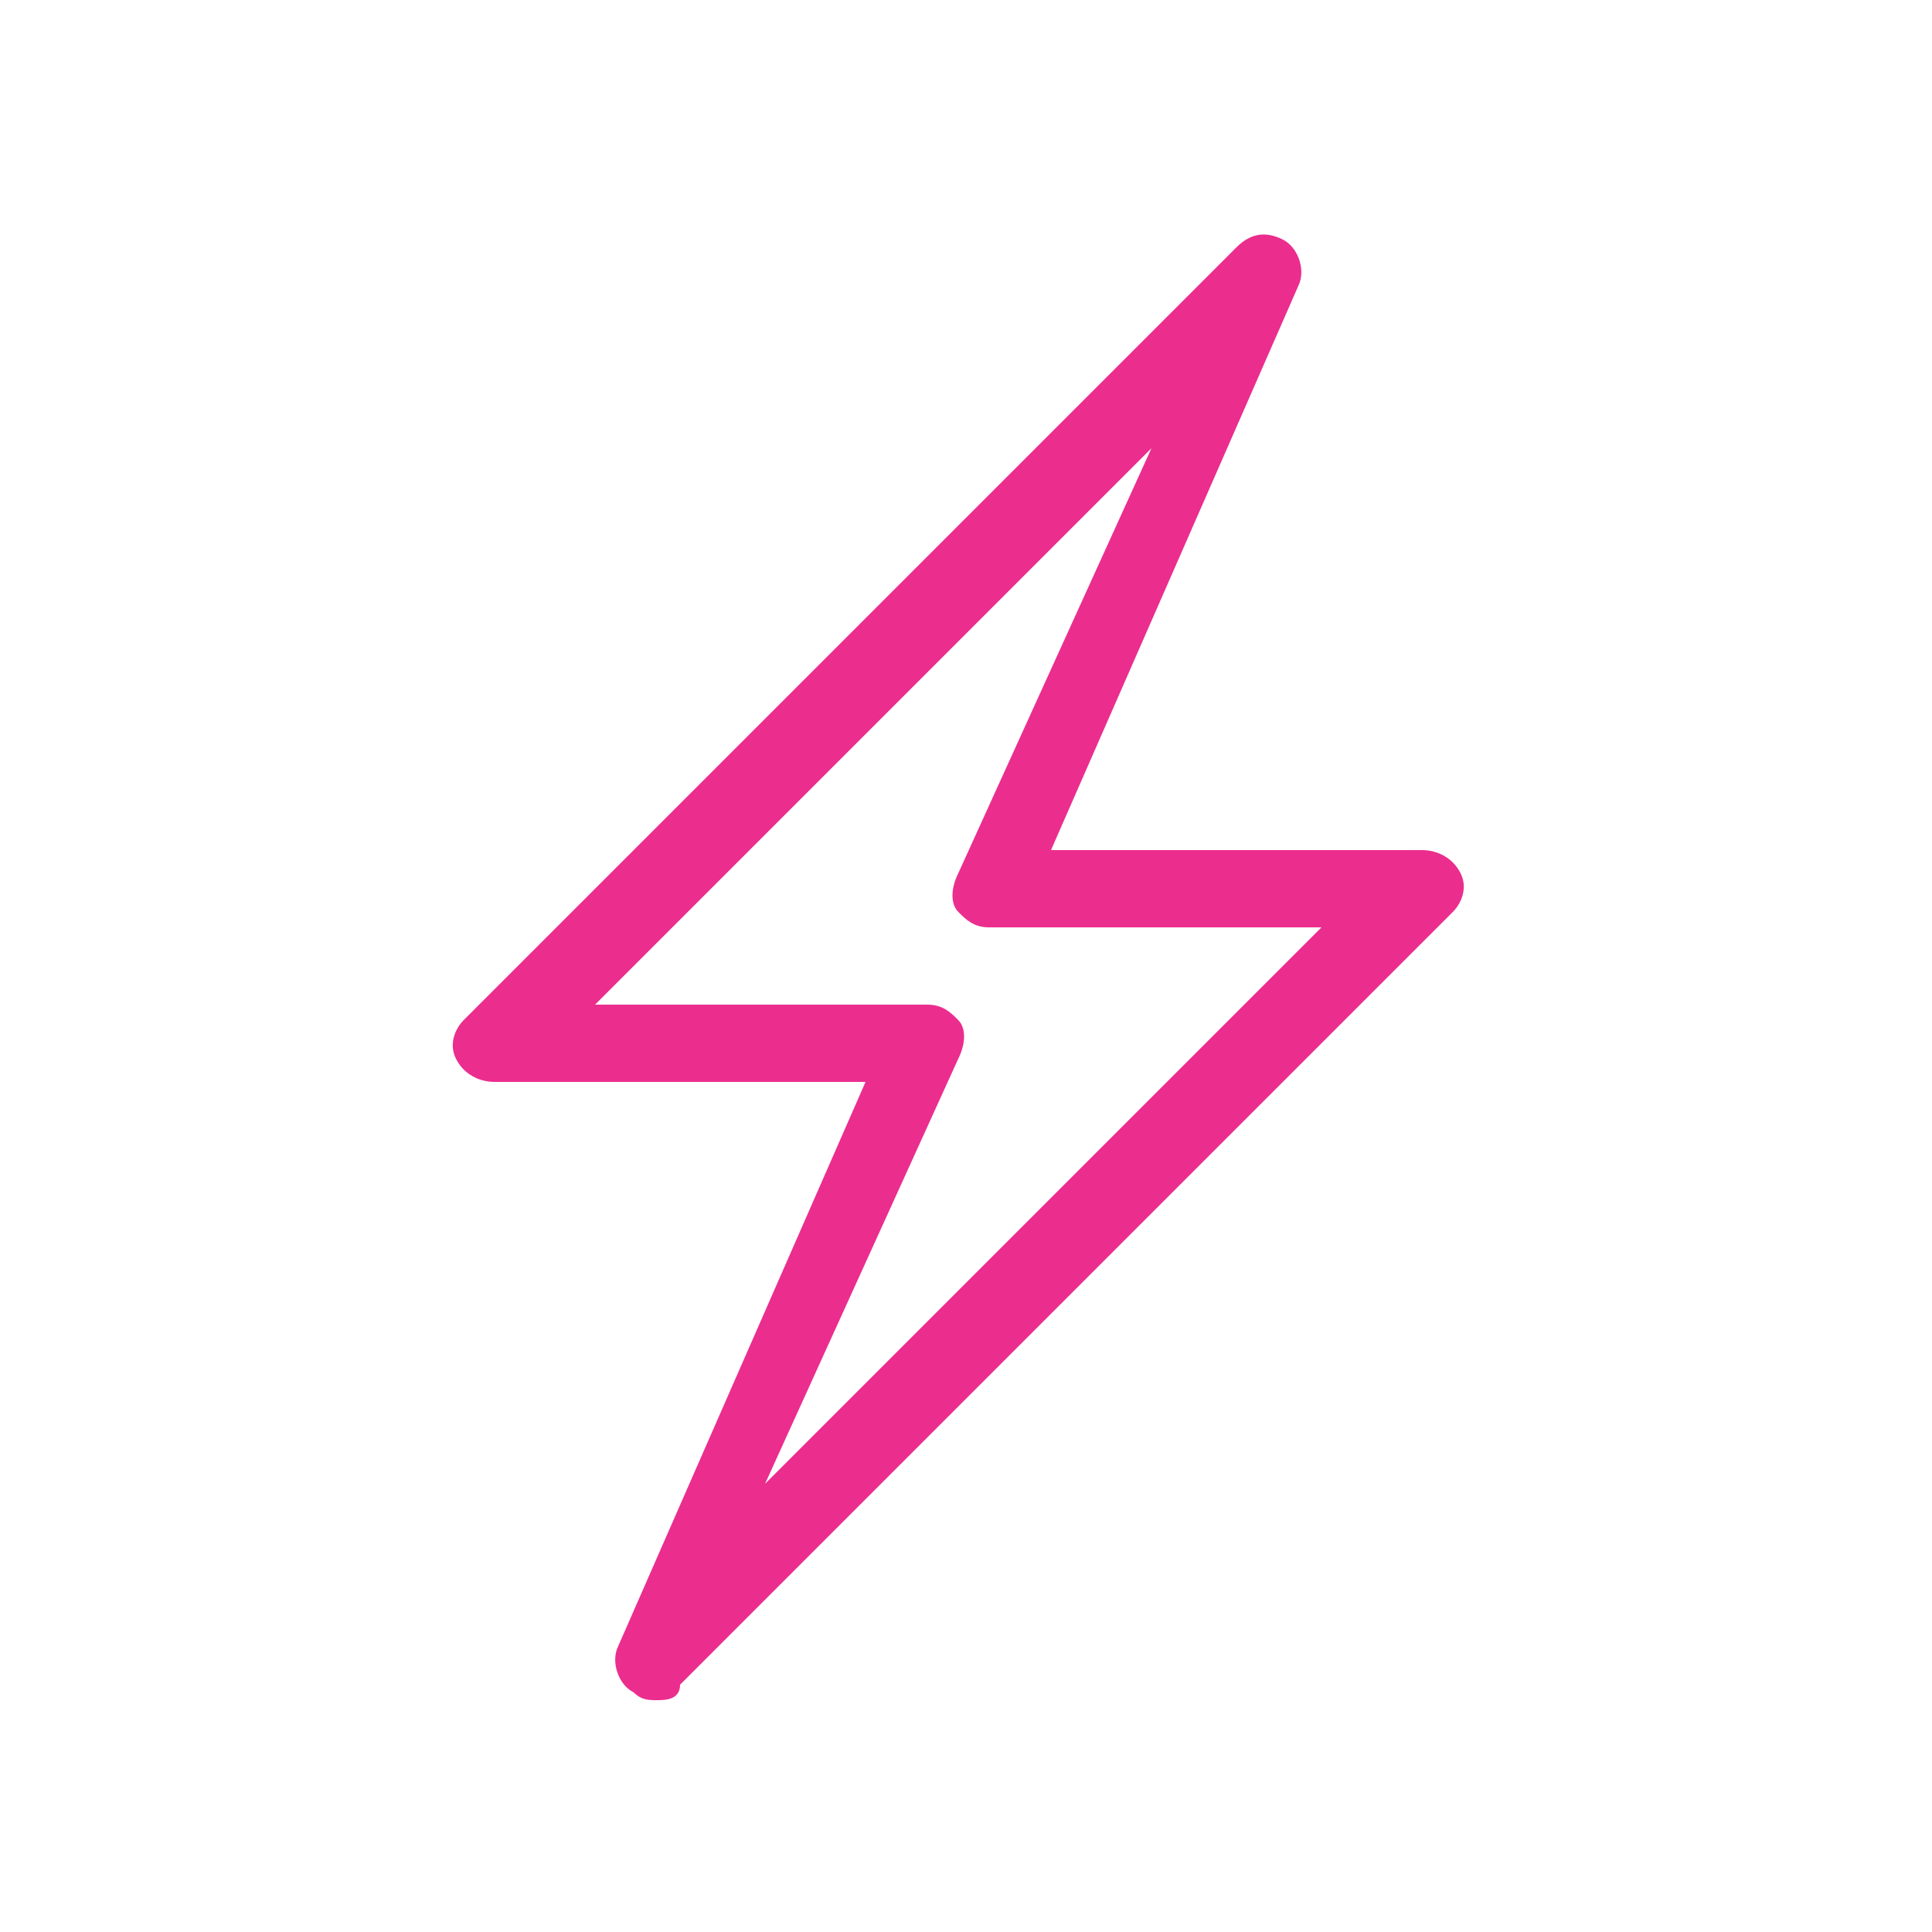
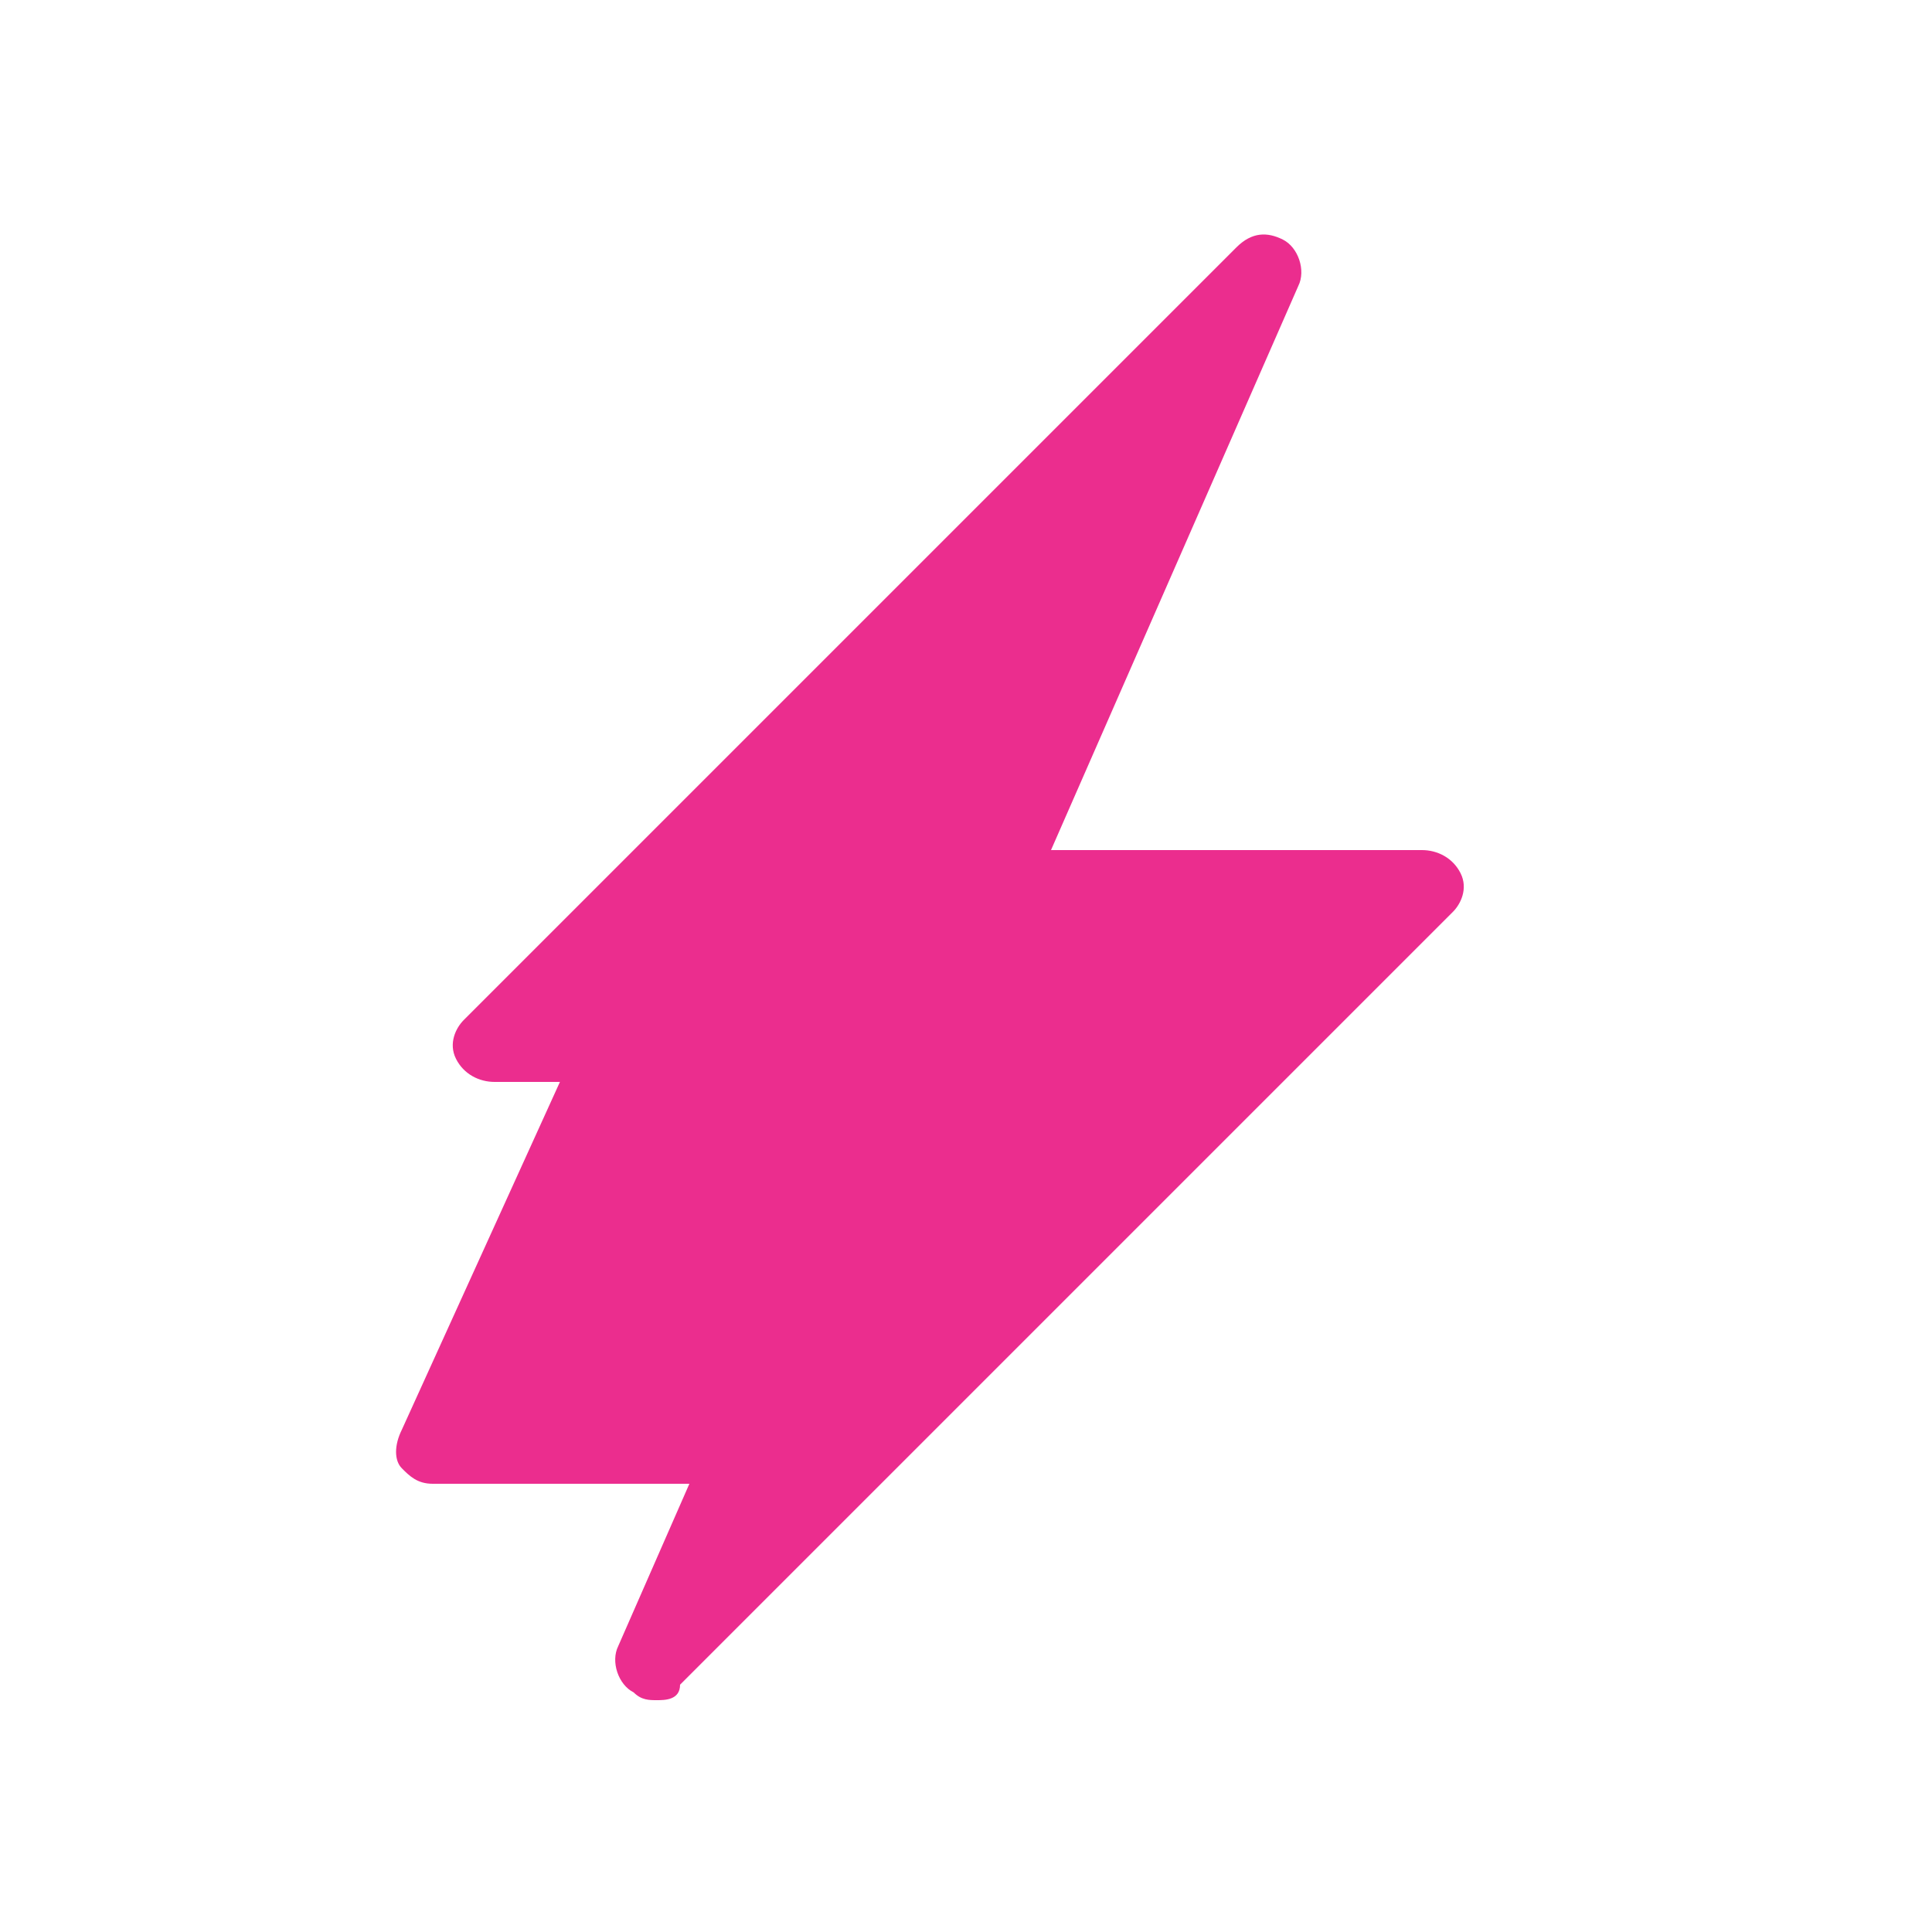
<svg xmlns="http://www.w3.org/2000/svg" version="1.1" id="Layer_1" x="0px" y="0px" viewBox="0 0 25 25" style="enable-background:new 0 0 25 25;" xml:space="preserve">
  <style type="text/css">
	.st0{fill:#EB2D8E;}
</style>
  <g transform="translate(280 1240)">
-     <path class="st0" d="M-271.5-1218c-0.1,0-0.2,0-0.3-0.1c-0.2-0.1-0.3-0.4-0.2-0.6l3.2-7.3h-4.8c-0.2,0-0.4-0.1-0.5-0.3   c-0.1-0.2,0-0.4,0.1-0.5l10-10c0.2-0.2,0.4-0.2,0.6-0.1c0.2,0.1,0.3,0.4,0.2,0.6l-3.2,7.3h4.8c0.2,0,0.4,0.1,0.5,0.3   c0.1,0.2,0,0.4-0.1,0.5l-10,10C-271.2-1218-271.4-1218-271.5-1218L-271.5-1218z M-272.3-1227h4.3c0.2,0,0.3,0.1,0.4,0.2   c0.1,0.1,0.1,0.3,0,0.5l-2.5,5.5l7.2-7.2h-4.3c-0.2,0-0.3-0.1-0.4-0.2c-0.1-0.1-0.1-0.3,0-0.5l2.5-5.5L-272.3-1227z" />
+     <path class="st0" d="M-271.5-1218c-0.1,0-0.2,0-0.3-0.1c-0.2-0.1-0.3-0.4-0.2-0.6l3.2-7.3h-4.8c-0.2,0-0.4-0.1-0.5-0.3   c-0.1-0.2,0-0.4,0.1-0.5l10-10c0.2-0.2,0.4-0.2,0.6-0.1c0.2,0.1,0.3,0.4,0.2,0.6l-3.2,7.3h4.8c0.2,0,0.4,0.1,0.5,0.3   c0.1,0.2,0,0.4-0.1,0.5l-10,10C-271.2-1218-271.4-1218-271.5-1218L-271.5-1218z M-272.3-1227h4.3c0.2,0,0.3,0.1,0.4,0.2   c0.1,0.1,0.1,0.3,0,0.5l-2.5,5.5h-4.3c-0.2,0-0.3-0.1-0.4-0.2c-0.1-0.1-0.1-0.3,0-0.5l2.5-5.5L-272.3-1227z" />
  </g>
</svg>